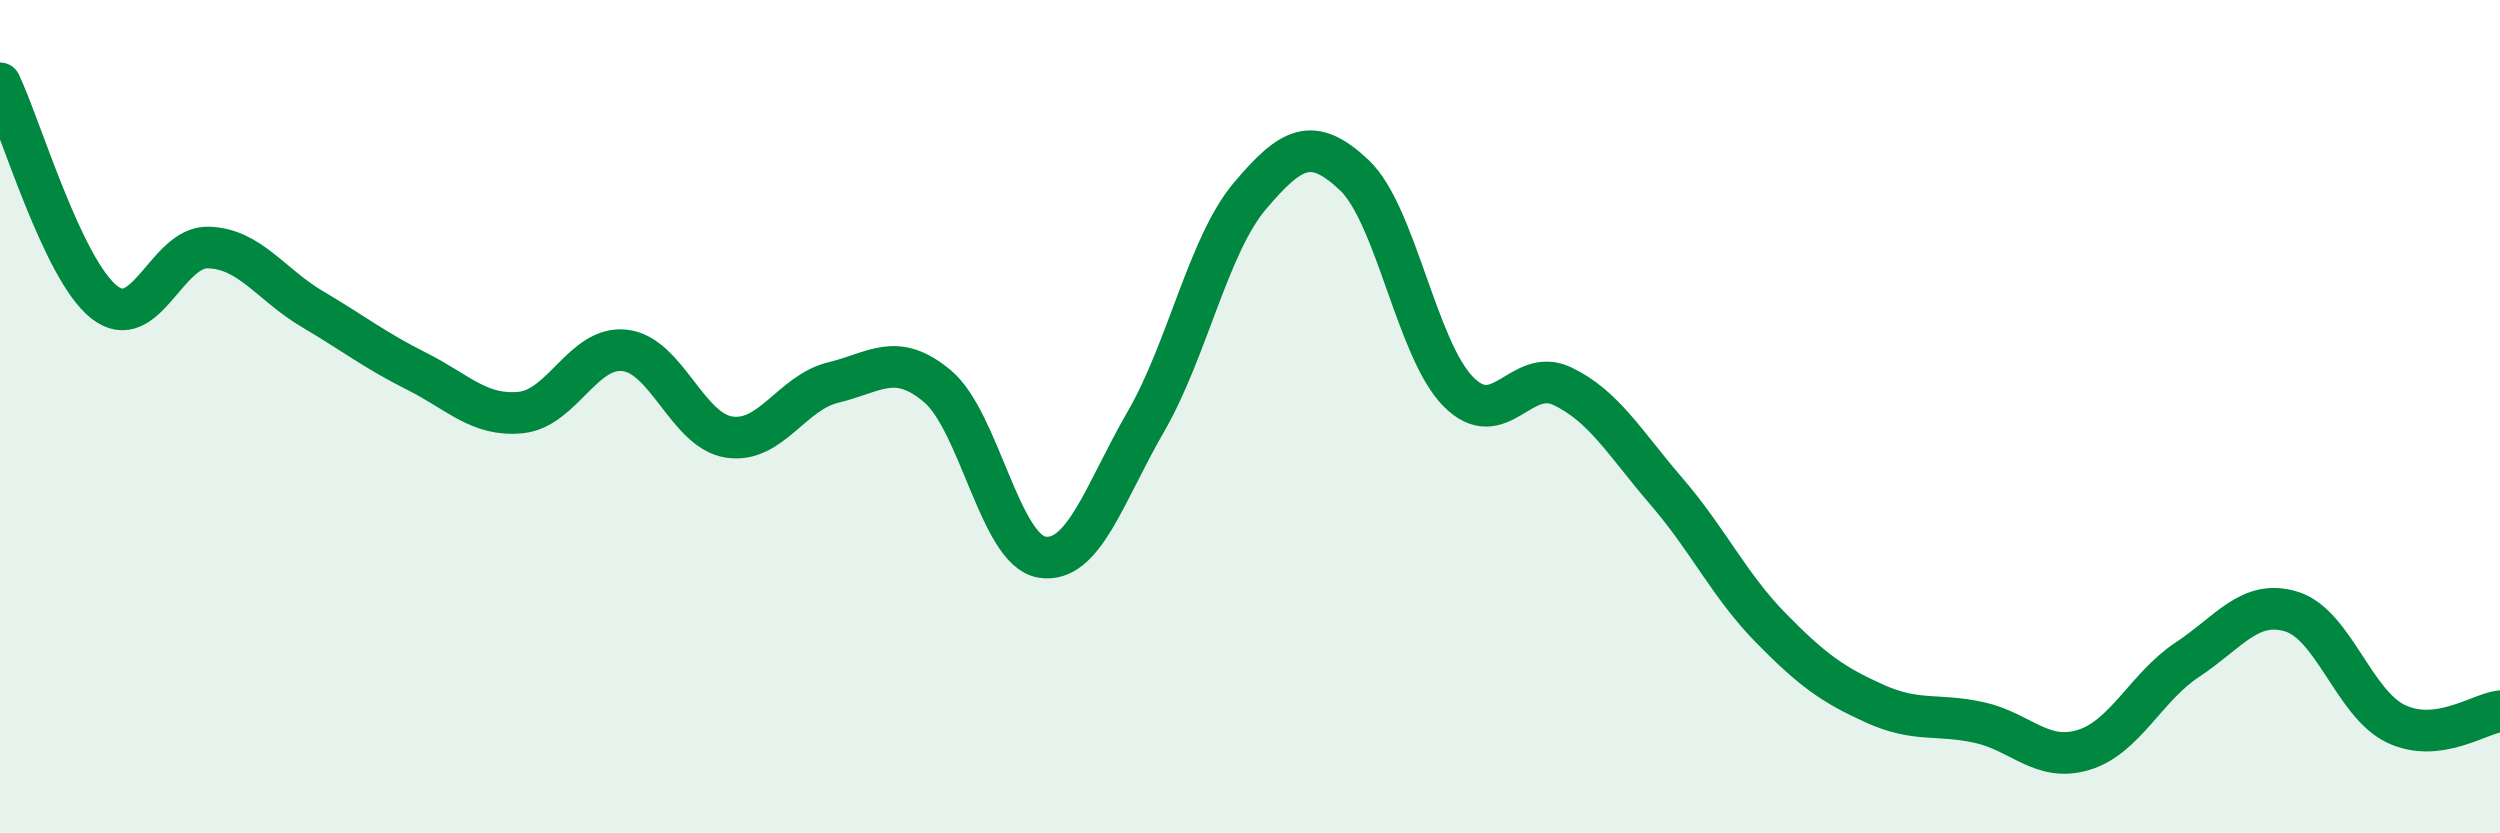
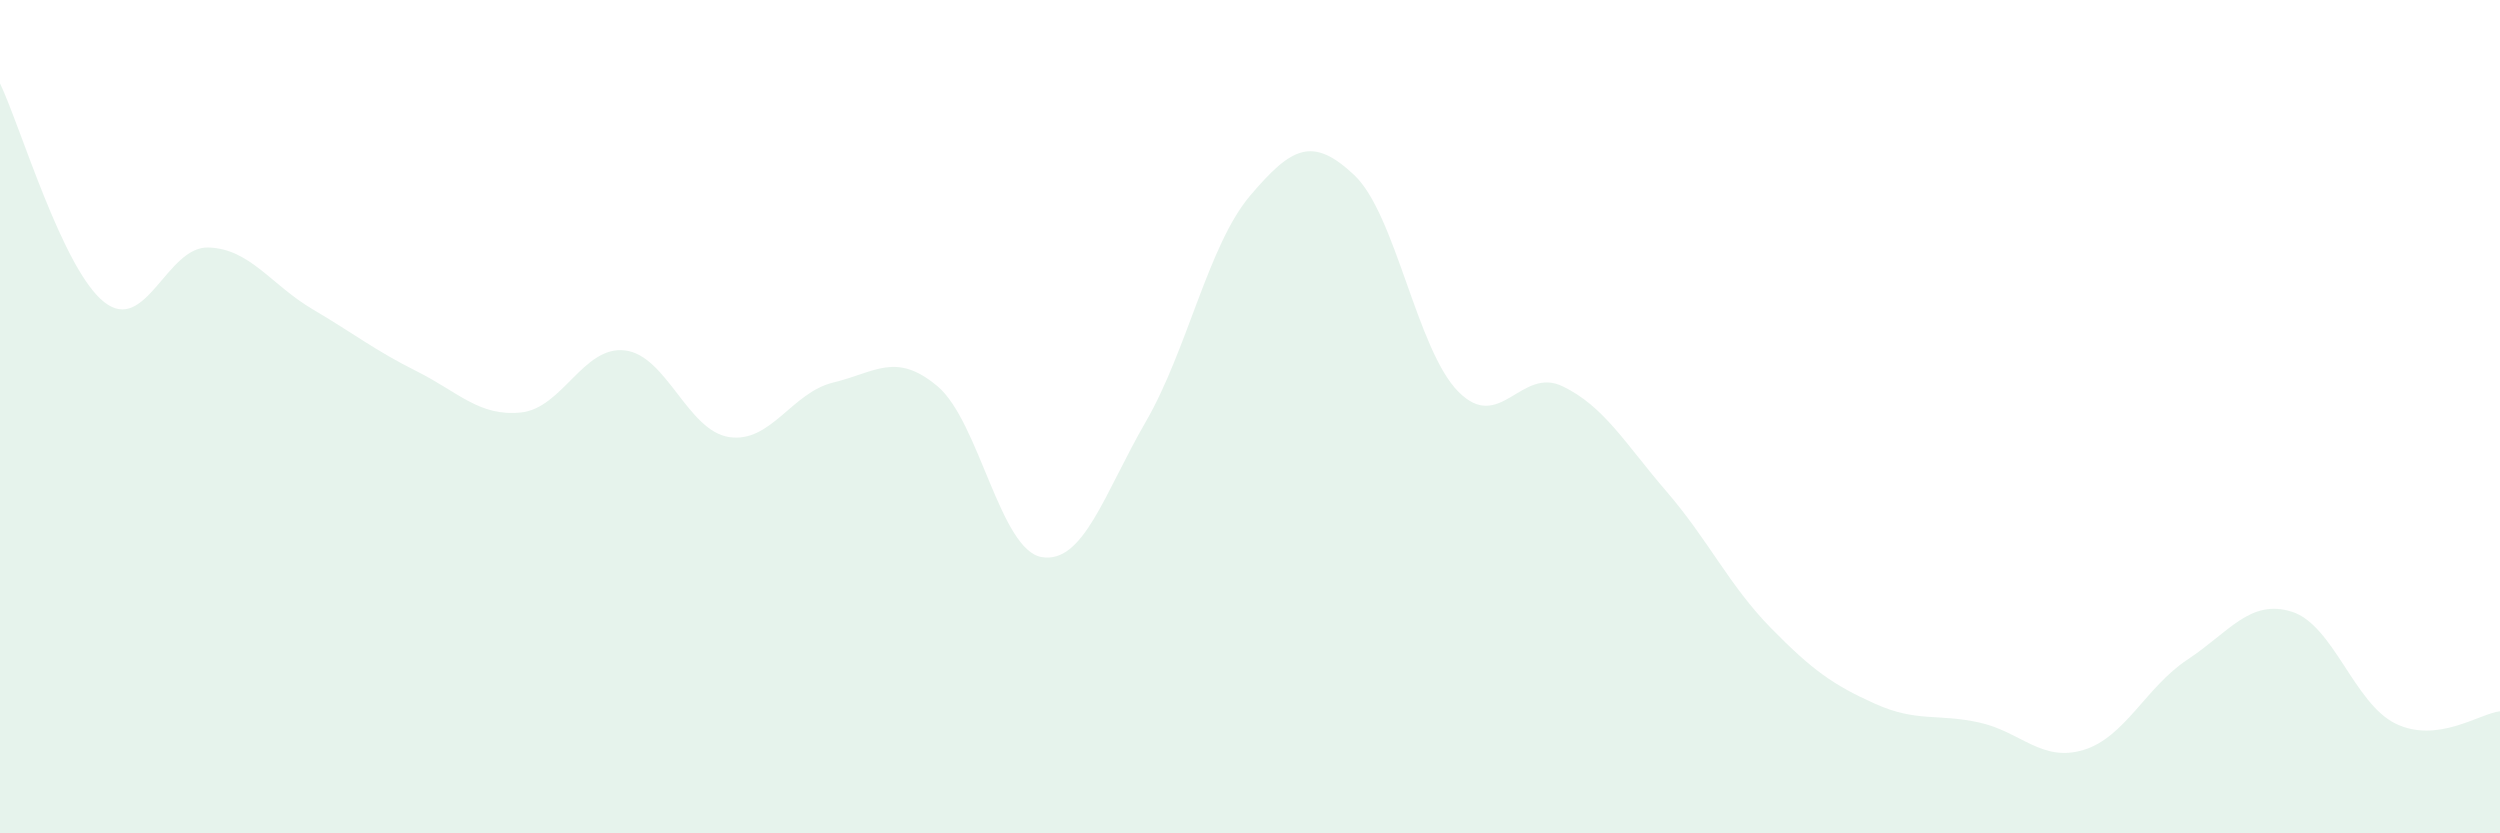
<svg xmlns="http://www.w3.org/2000/svg" width="60" height="20" viewBox="0 0 60 20">
  <path d="M 0,2 C 0.5,3.05 1.5,6.46 2.5,7.25 C 3.5,8.04 4,5.91 5,5.94 C 6,5.97 6.5,6.83 7.5,7.42 C 8.5,8.01 9,8.41 10,8.91 C 11,9.41 11.5,10 12.5,9.9 C 13.5,9.8 14,8.29 15,8.41 C 16,8.53 16.5,10.34 17.5,10.49 C 18.5,10.64 19,9.42 20,9.18 C 21,8.94 21.5,8.43 22.5,9.27 C 23.5,10.11 24,13.2 25,13.37 C 26,13.54 26.5,11.85 27.5,10.12 C 28.5,8.39 29,5.88 30,4.7 C 31,3.52 31.5,3.26 32.5,4.2 C 33.5,5.14 34,8.39 35,9.4 C 36,10.41 36.5,8.79 37.5,9.27 C 38.5,9.75 39,10.64 40,11.8 C 41,12.96 41.5,14.05 42.5,15.07 C 43.5,16.09 44,16.44 45,16.89 C 46,17.34 46.5,17.12 47.5,17.34 C 48.5,17.56 49,18.3 50,18 C 51,17.7 51.5,16.49 52.5,15.83 C 53.5,15.17 54,14.37 55,14.68 C 56,14.99 56.5,16.89 57.5,17.37 C 58.5,17.85 59.5,17.13 60,17.07L60 20L0 20Z" fill="#008740" opacity="0.1" stroke-linecap="round" stroke-linejoin="round" />
-   <path d="M 0,2 C 0.5,3.05 1.5,6.46 2.5,7.25 C 3.5,8.04 4,5.91 5,5.94 C 6,5.97 6.5,6.83 7.5,7.42 C 8.5,8.01 9,8.41 10,8.91 C 11,9.41 11.5,10 12.5,9.9 C 13.5,9.8 14,8.29 15,8.41 C 16,8.53 16.5,10.34 17.5,10.49 C 18.5,10.64 19,9.42 20,9.18 C 21,8.94 21.5,8.43 22.5,9.27 C 23.5,10.11 24,13.2 25,13.37 C 26,13.54 26.5,11.85 27.5,10.12 C 28.5,8.39 29,5.88 30,4.7 C 31,3.52 31.5,3.26 32.5,4.2 C 33.5,5.14 34,8.39 35,9.4 C 36,10.41 36.5,8.79 37.5,9.27 C 38.5,9.75 39,10.64 40,11.8 C 41,12.96 41.5,14.05 42.5,15.07 C 43.5,16.09 44,16.44 45,16.89 C 46,17.34 46.5,17.12 47.5,17.34 C 48.5,17.56 49,18.3 50,18 C 51,17.7 51.5,16.49 52.5,15.83 C 53.5,15.17 54,14.37 55,14.68 C 56,14.99 56.5,16.89 57.5,17.37 C 58.5,17.85 59.5,17.13 60,17.07" stroke="#008740" stroke-width="1" fill="none" stroke-linecap="round" stroke-linejoin="round" />
</svg>